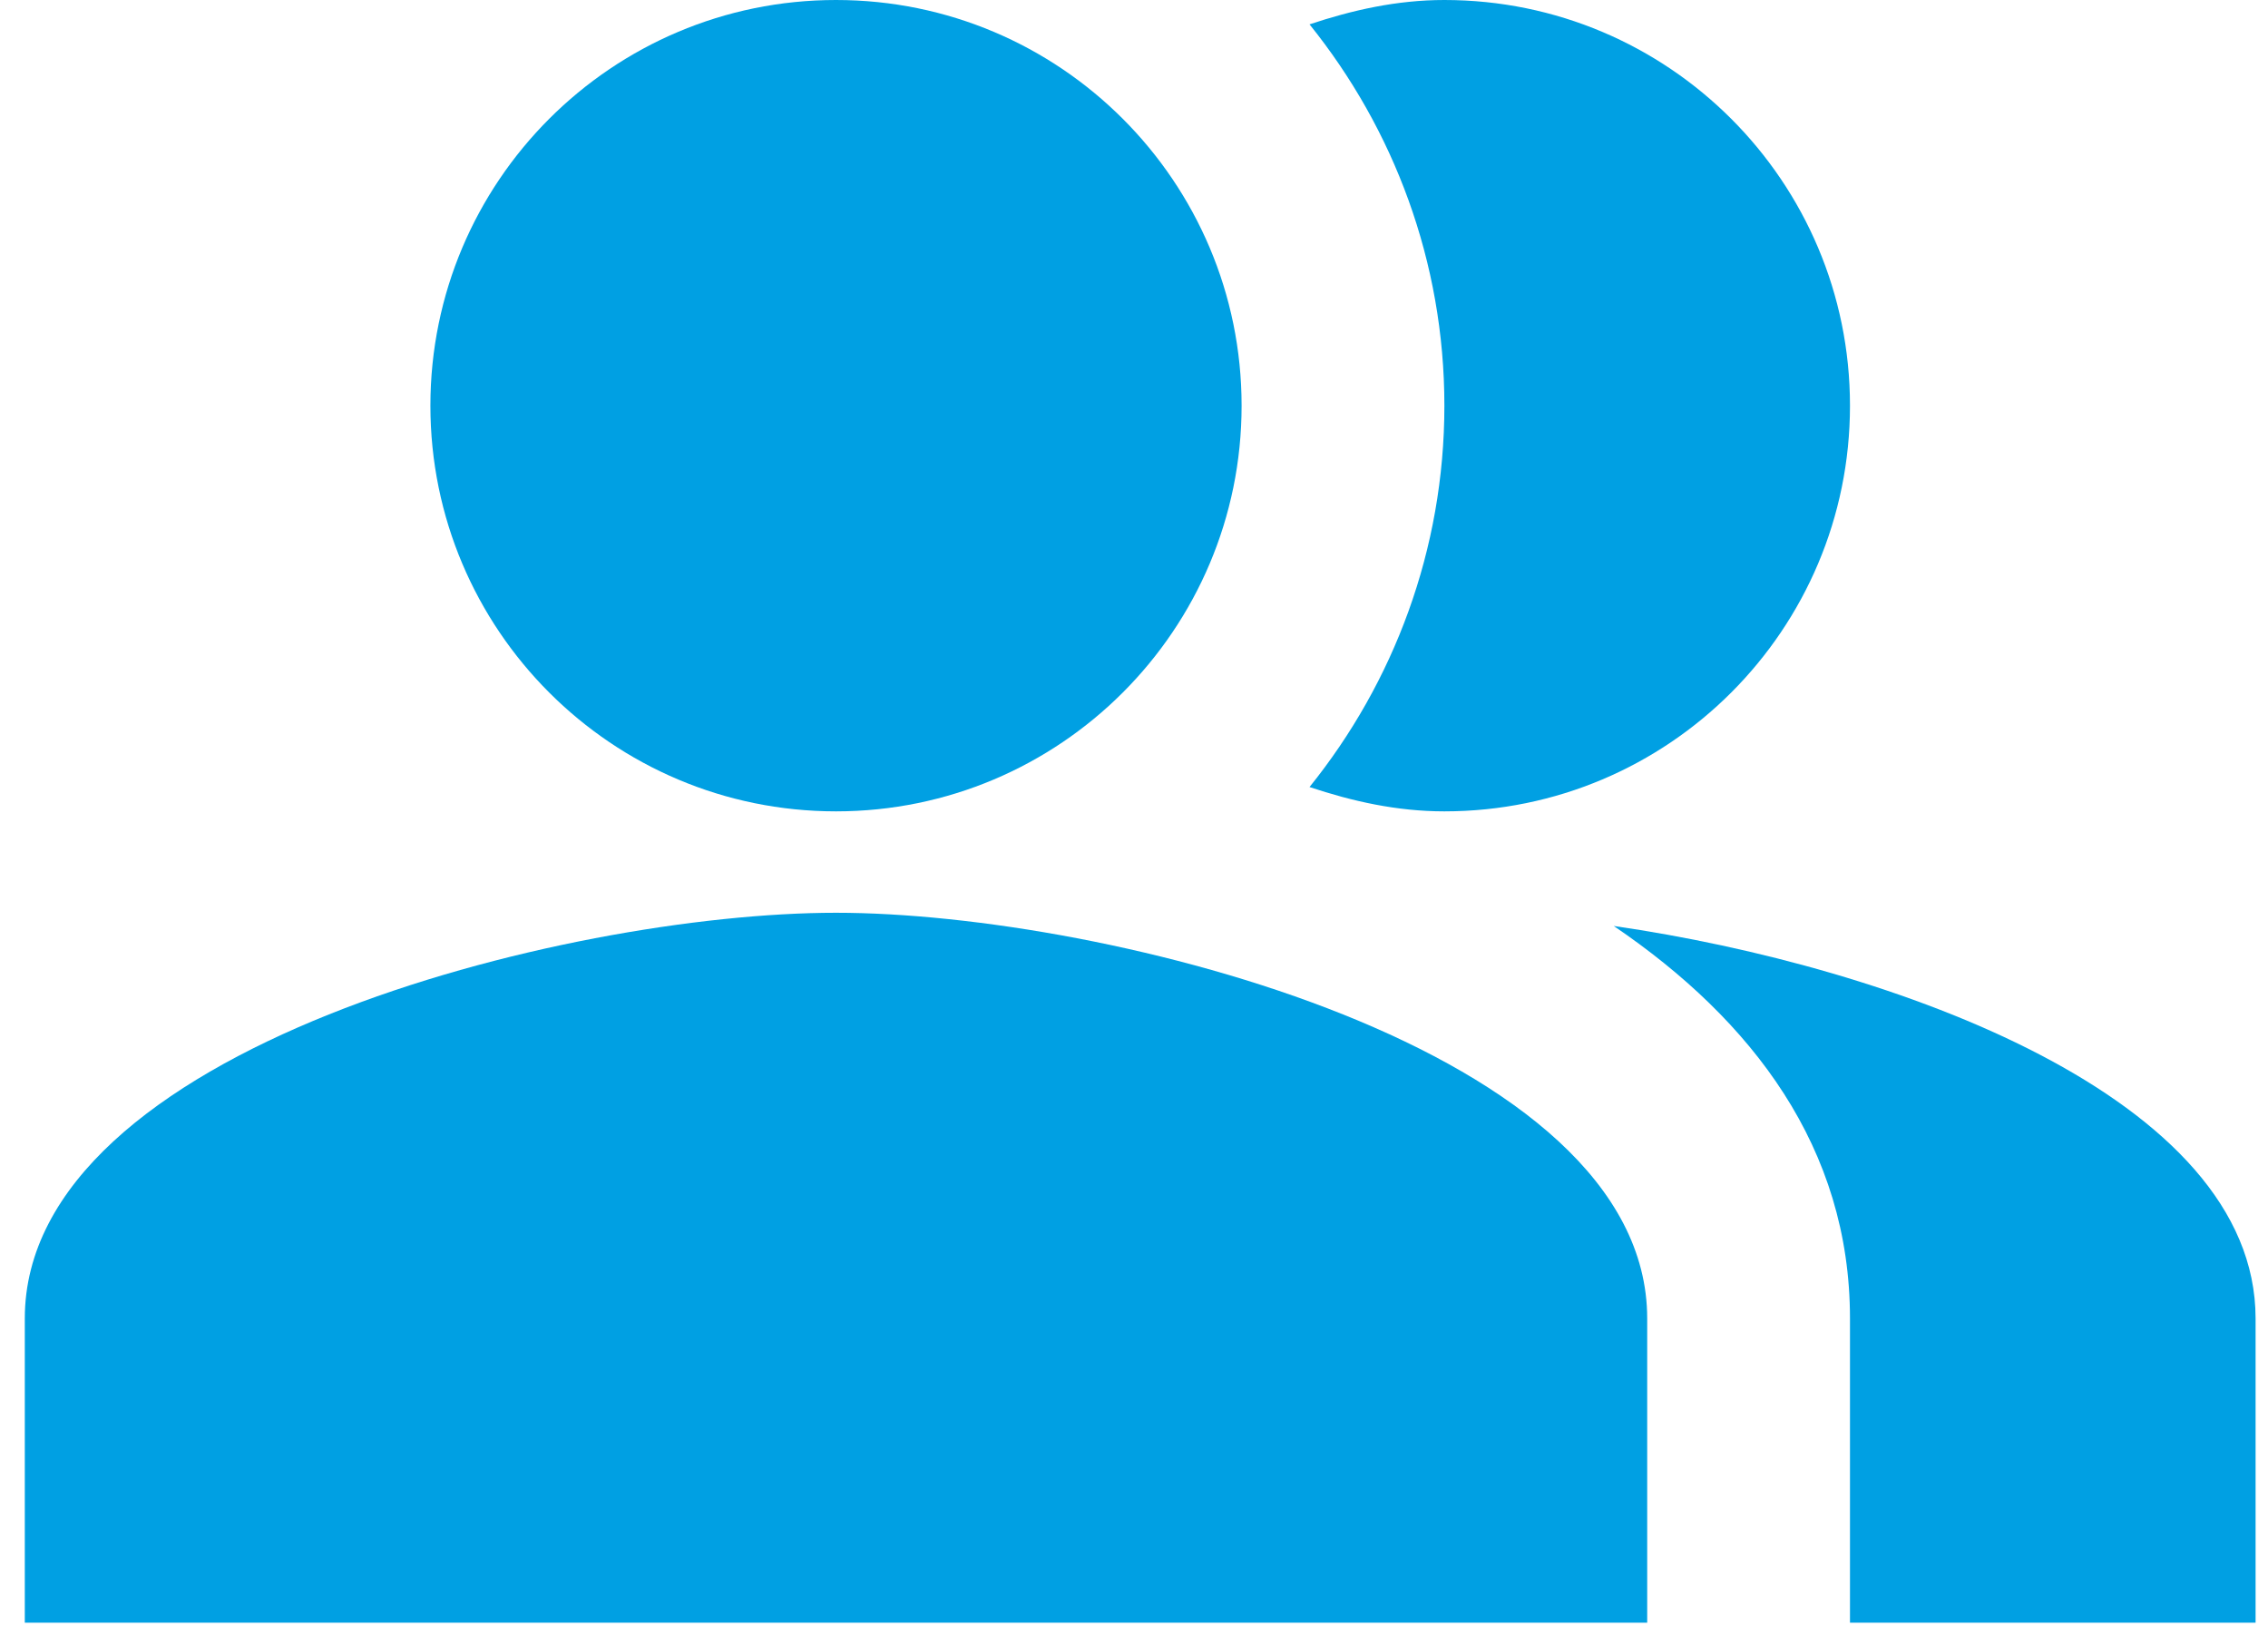
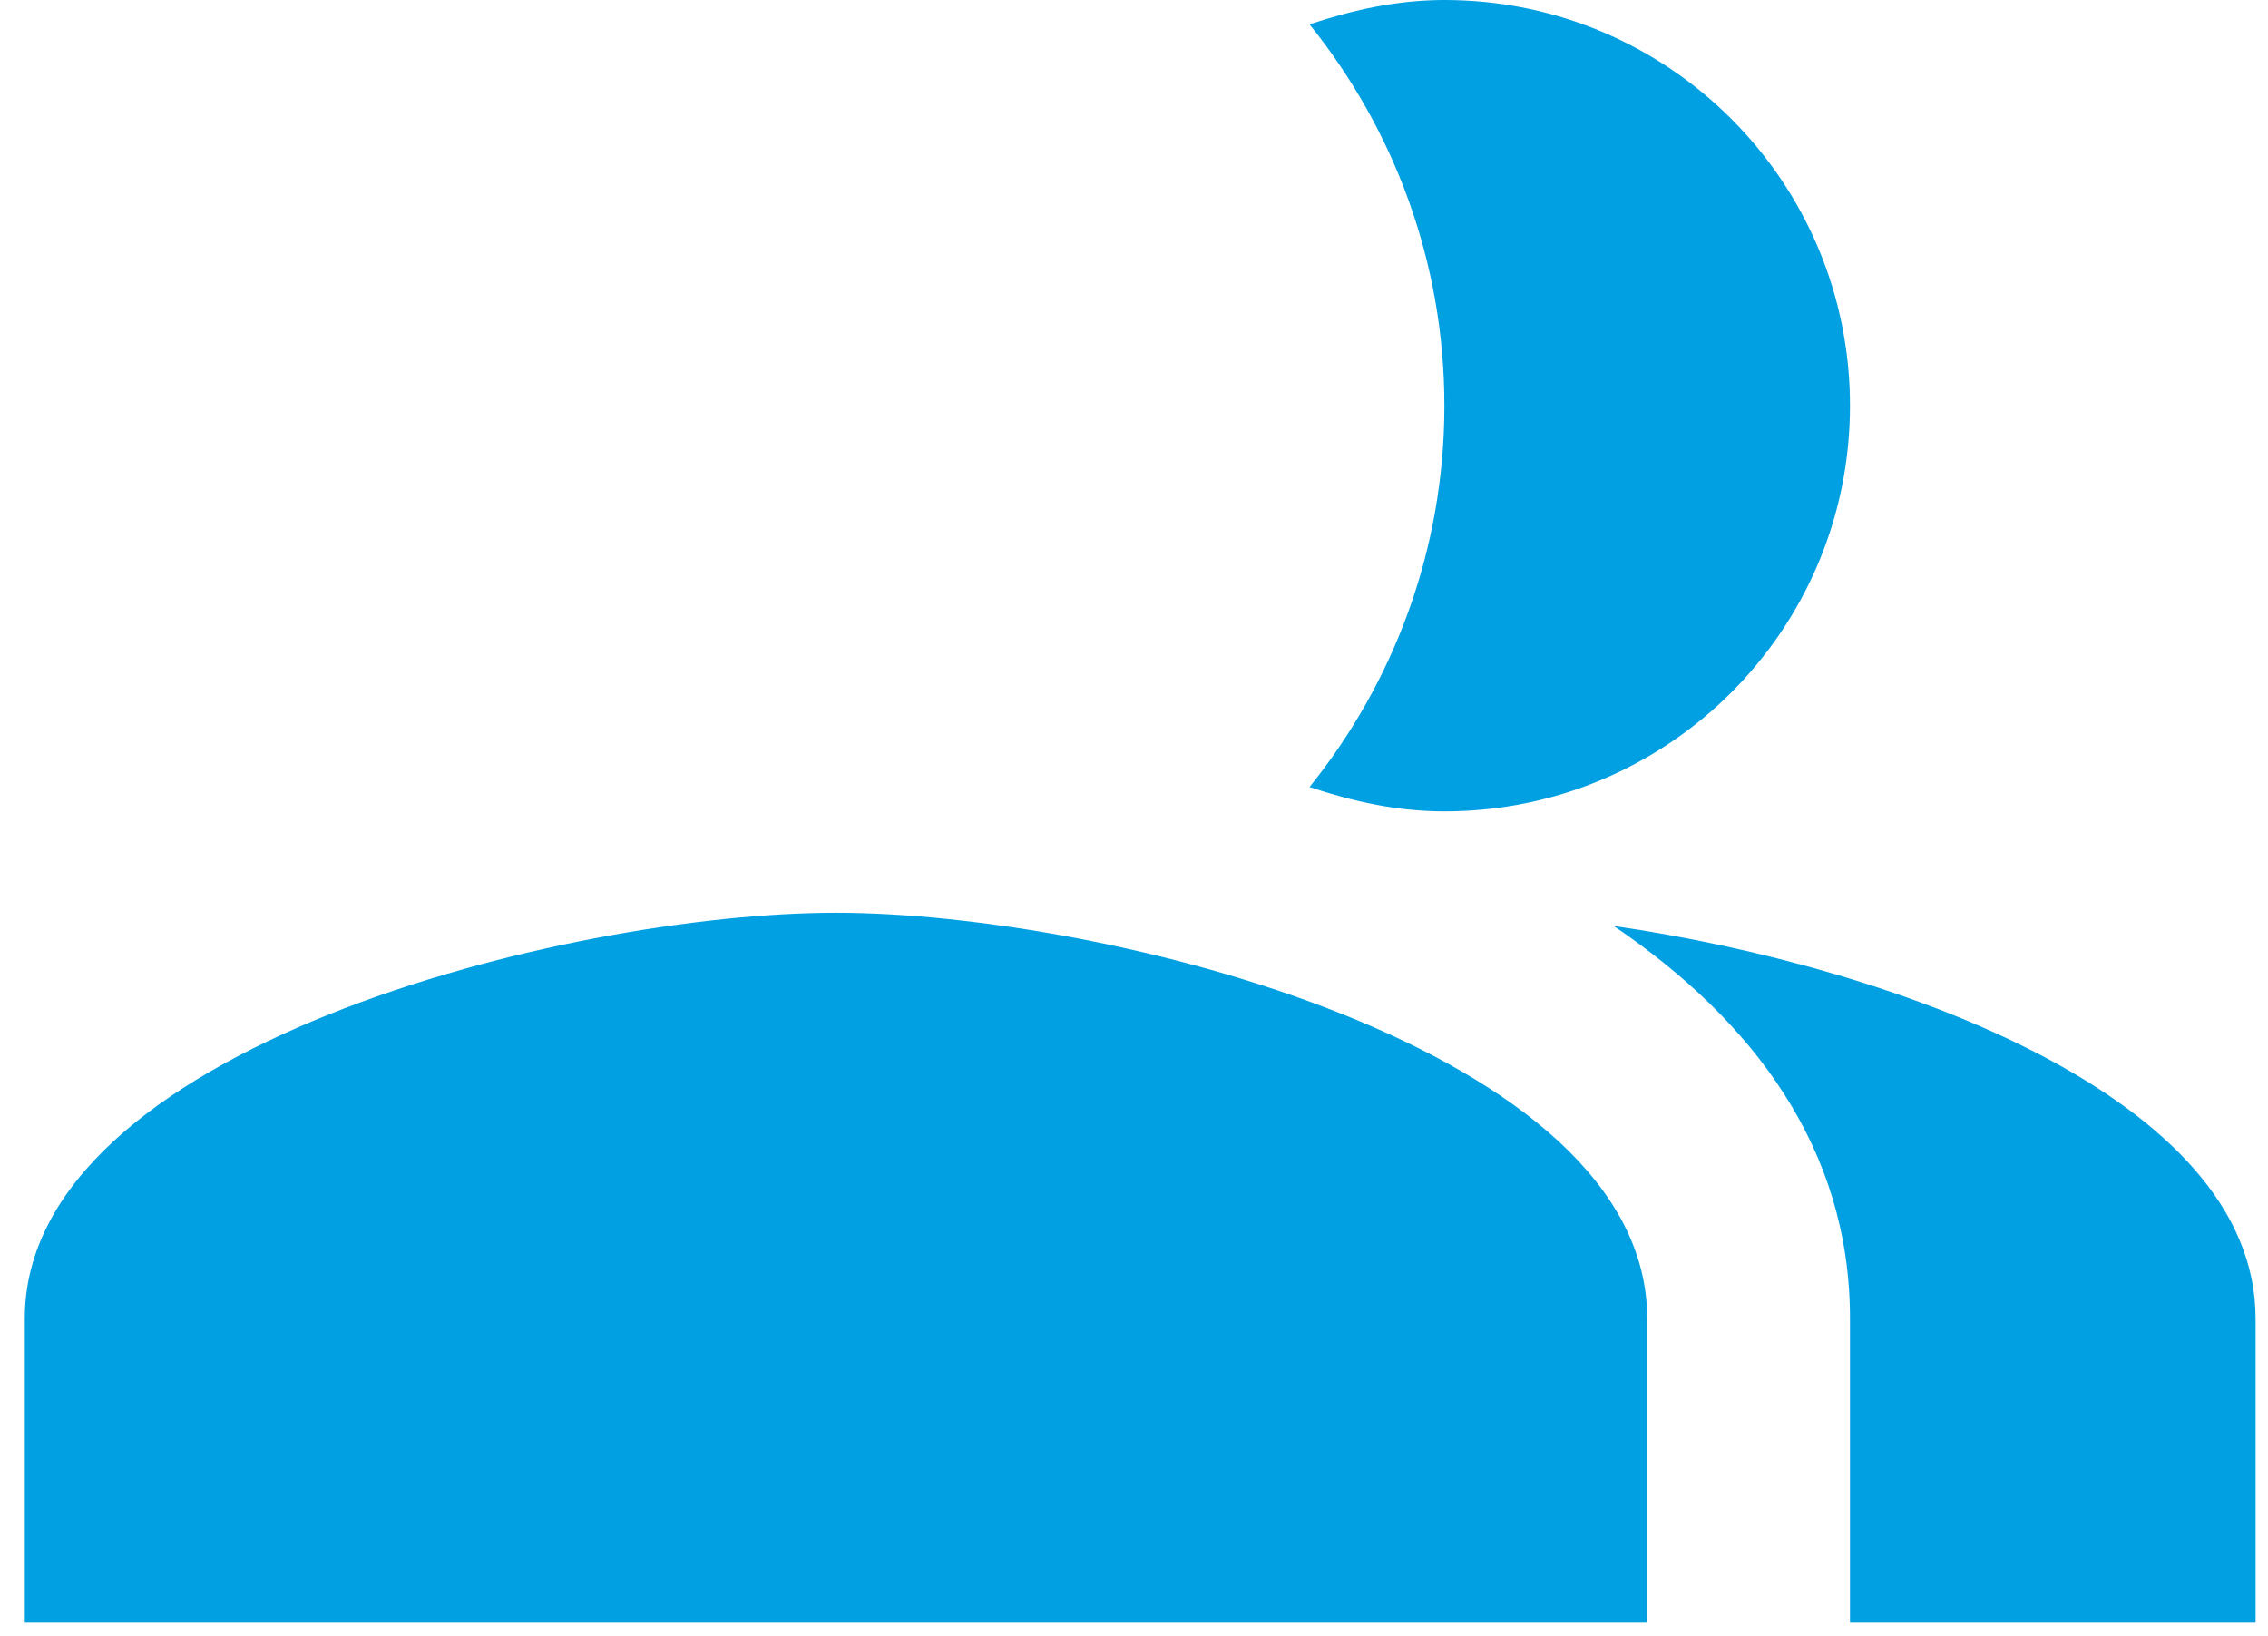
<svg xmlns="http://www.w3.org/2000/svg" width="61" height="44" viewBox="0 0 61 44" fill="none">
  <g id="Frame 427320793">
    <g id="Group">
      <g id="Group_2">
        <path id="Vector" fill-rule="evenodd" clip-rule="evenodd" d="M43.403 24.9C47.139 27.436 49.757 30.873 49.757 35.455V43.636H60.666V35.455C60.666 29.509 50.93 25.991 43.403 24.9Z" fill="#00A0E3" />
      </g>
      <g id="Group_3">
-         <path id="Vector_2" d="M22.485 21.818C28.51 21.818 33.394 16.934 33.394 10.909C33.394 4.884 28.51 0 22.485 0C16.46 0 11.576 4.884 11.576 10.909C11.576 16.934 16.46 21.818 22.485 21.818Z" fill="#00A0E3" />
-       </g>
+         </g>
      <g id="Group_4">
        <path id="Vector_3" fill-rule="evenodd" clip-rule="evenodd" d="M38.848 21.818C44.875 21.818 49.757 16.936 49.757 10.909C49.757 4.882 44.875 0 38.848 0C37.566 0 36.366 0.273 35.221 0.655C37.484 3.464 38.848 7.036 38.848 10.909C38.848 14.782 37.484 18.355 35.221 21.164C36.366 21.546 37.566 21.818 38.848 21.818Z" fill="#00A0E3" />
      </g>
      <g id="Group_5">
        <path id="Vector_4" fill-rule="evenodd" clip-rule="evenodd" d="M22.485 24.545C15.203 24.545 0.667 28.2 0.667 35.455V43.636H44.303V35.455C44.303 28.2 29.767 24.545 22.485 24.545Z" fill="#00A0E3" />
      </g>
    </g>
  </g>
</svg>